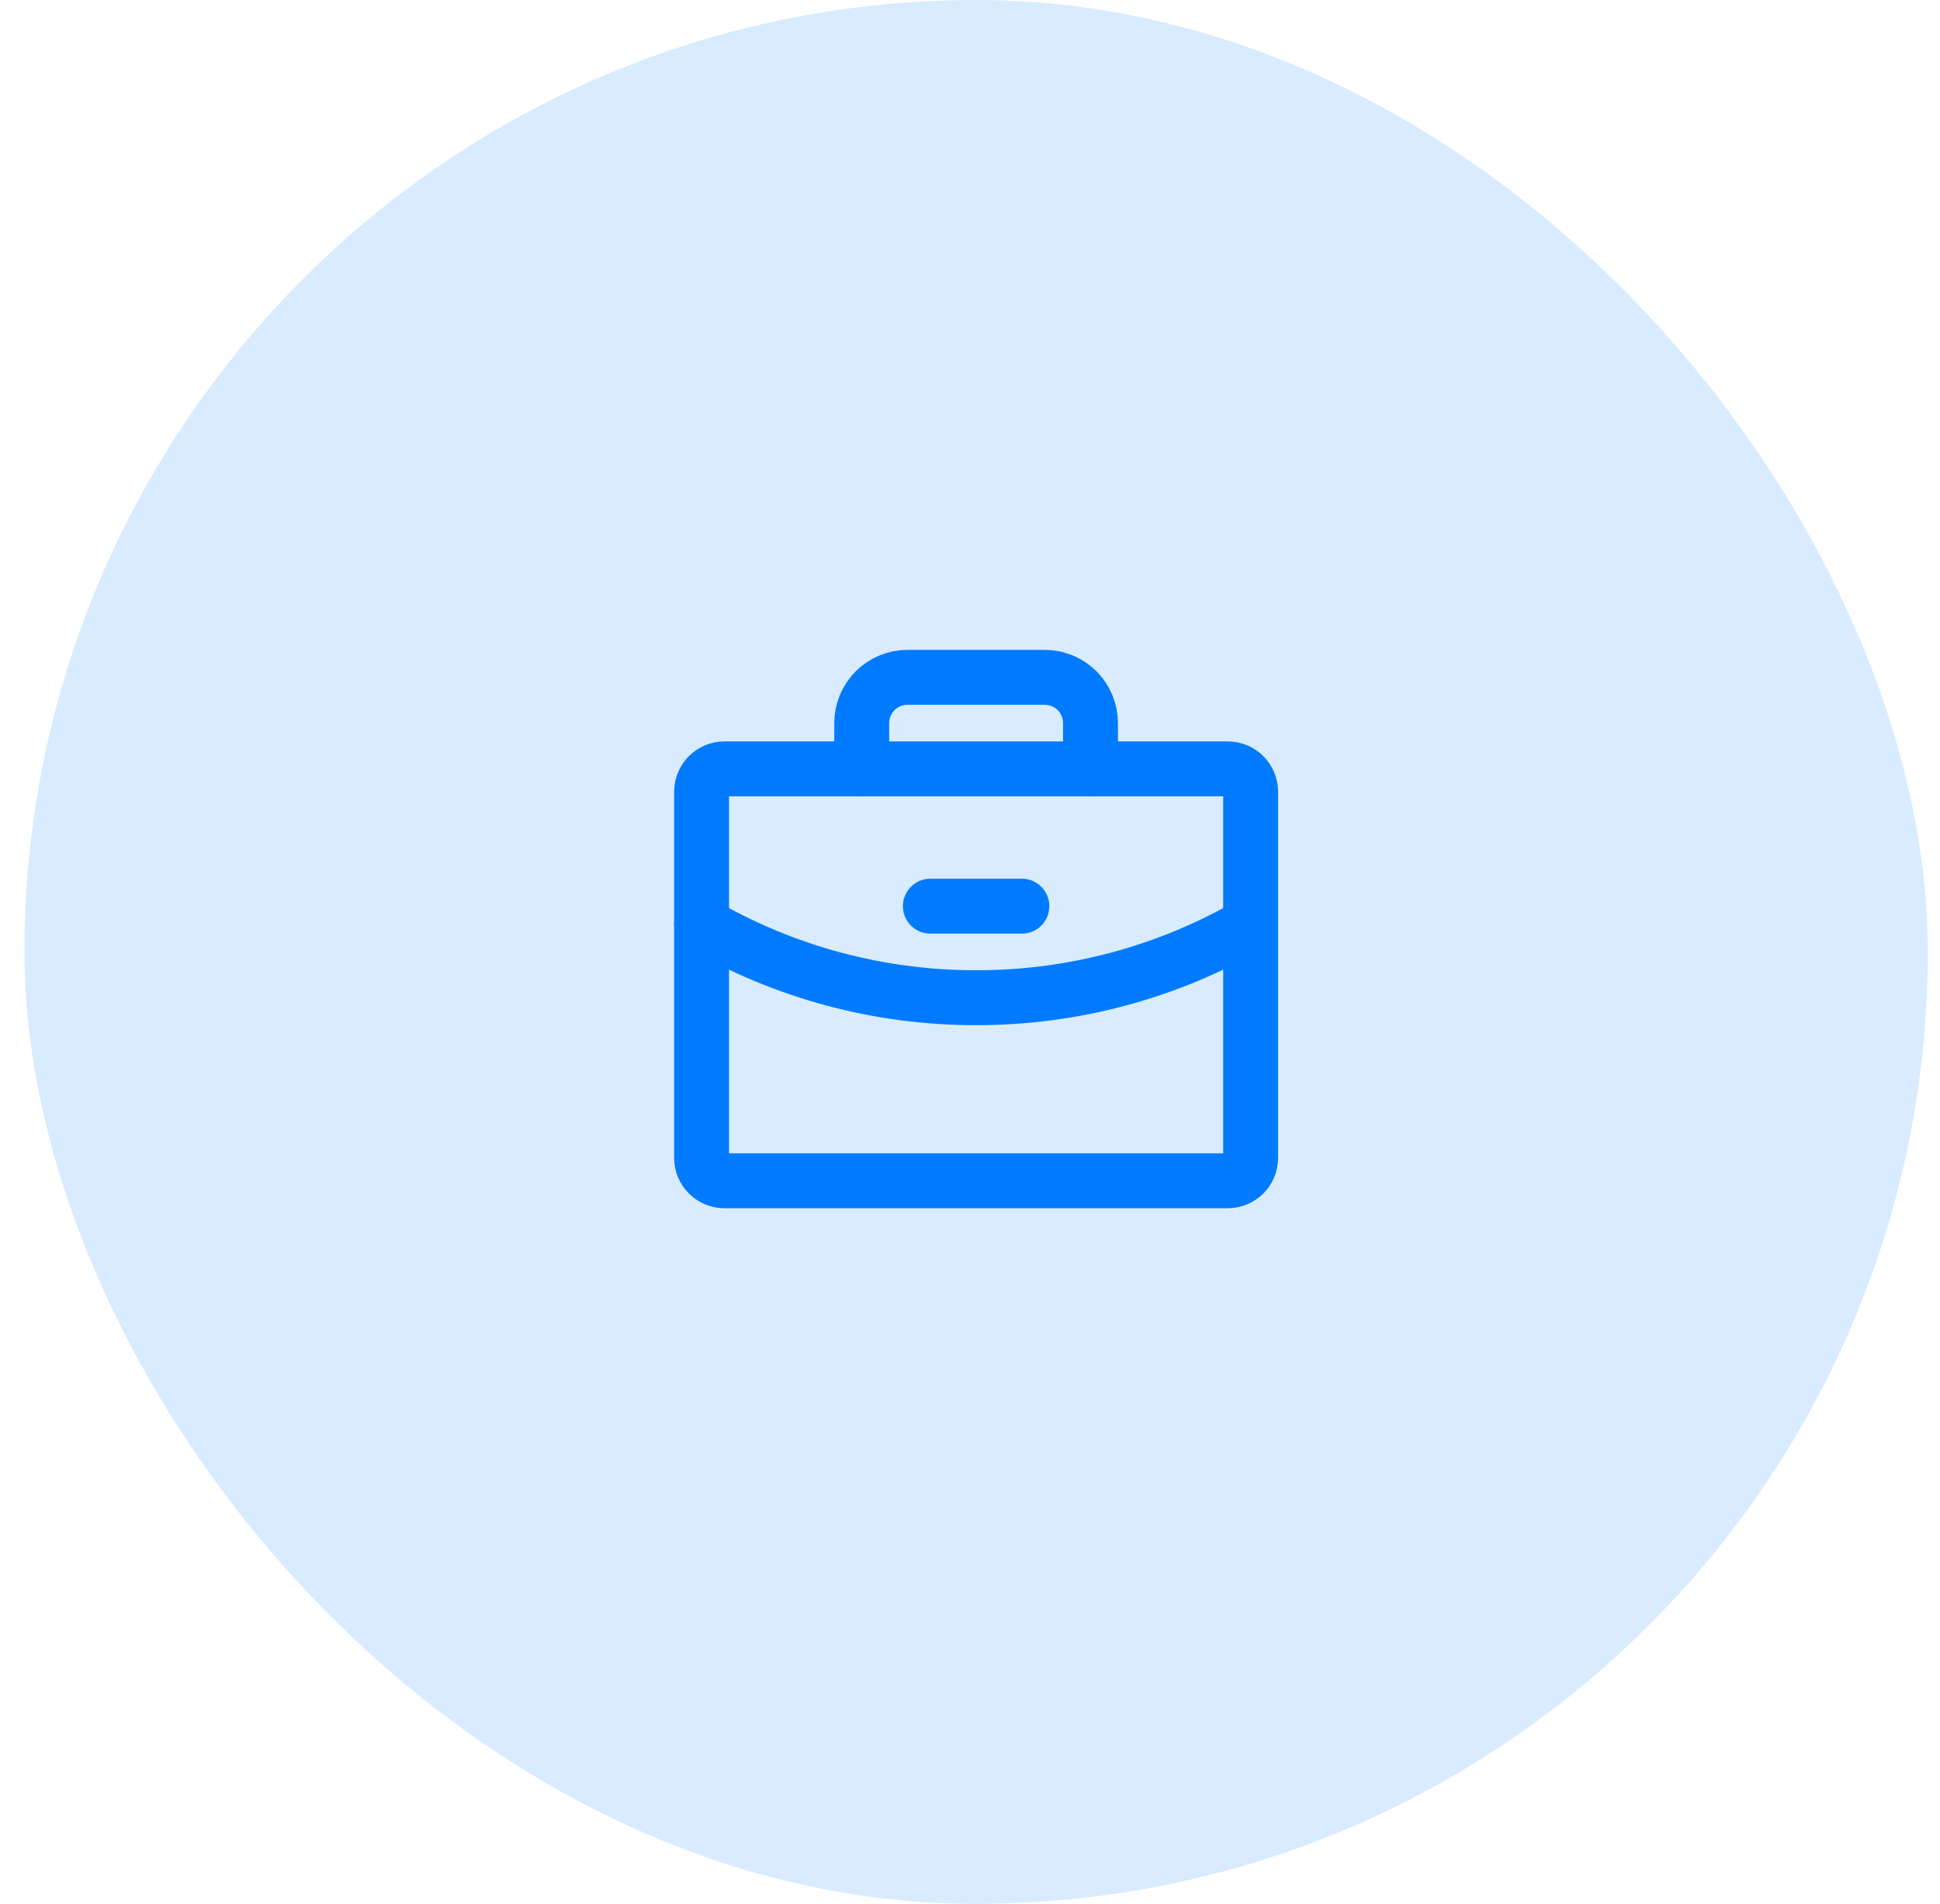
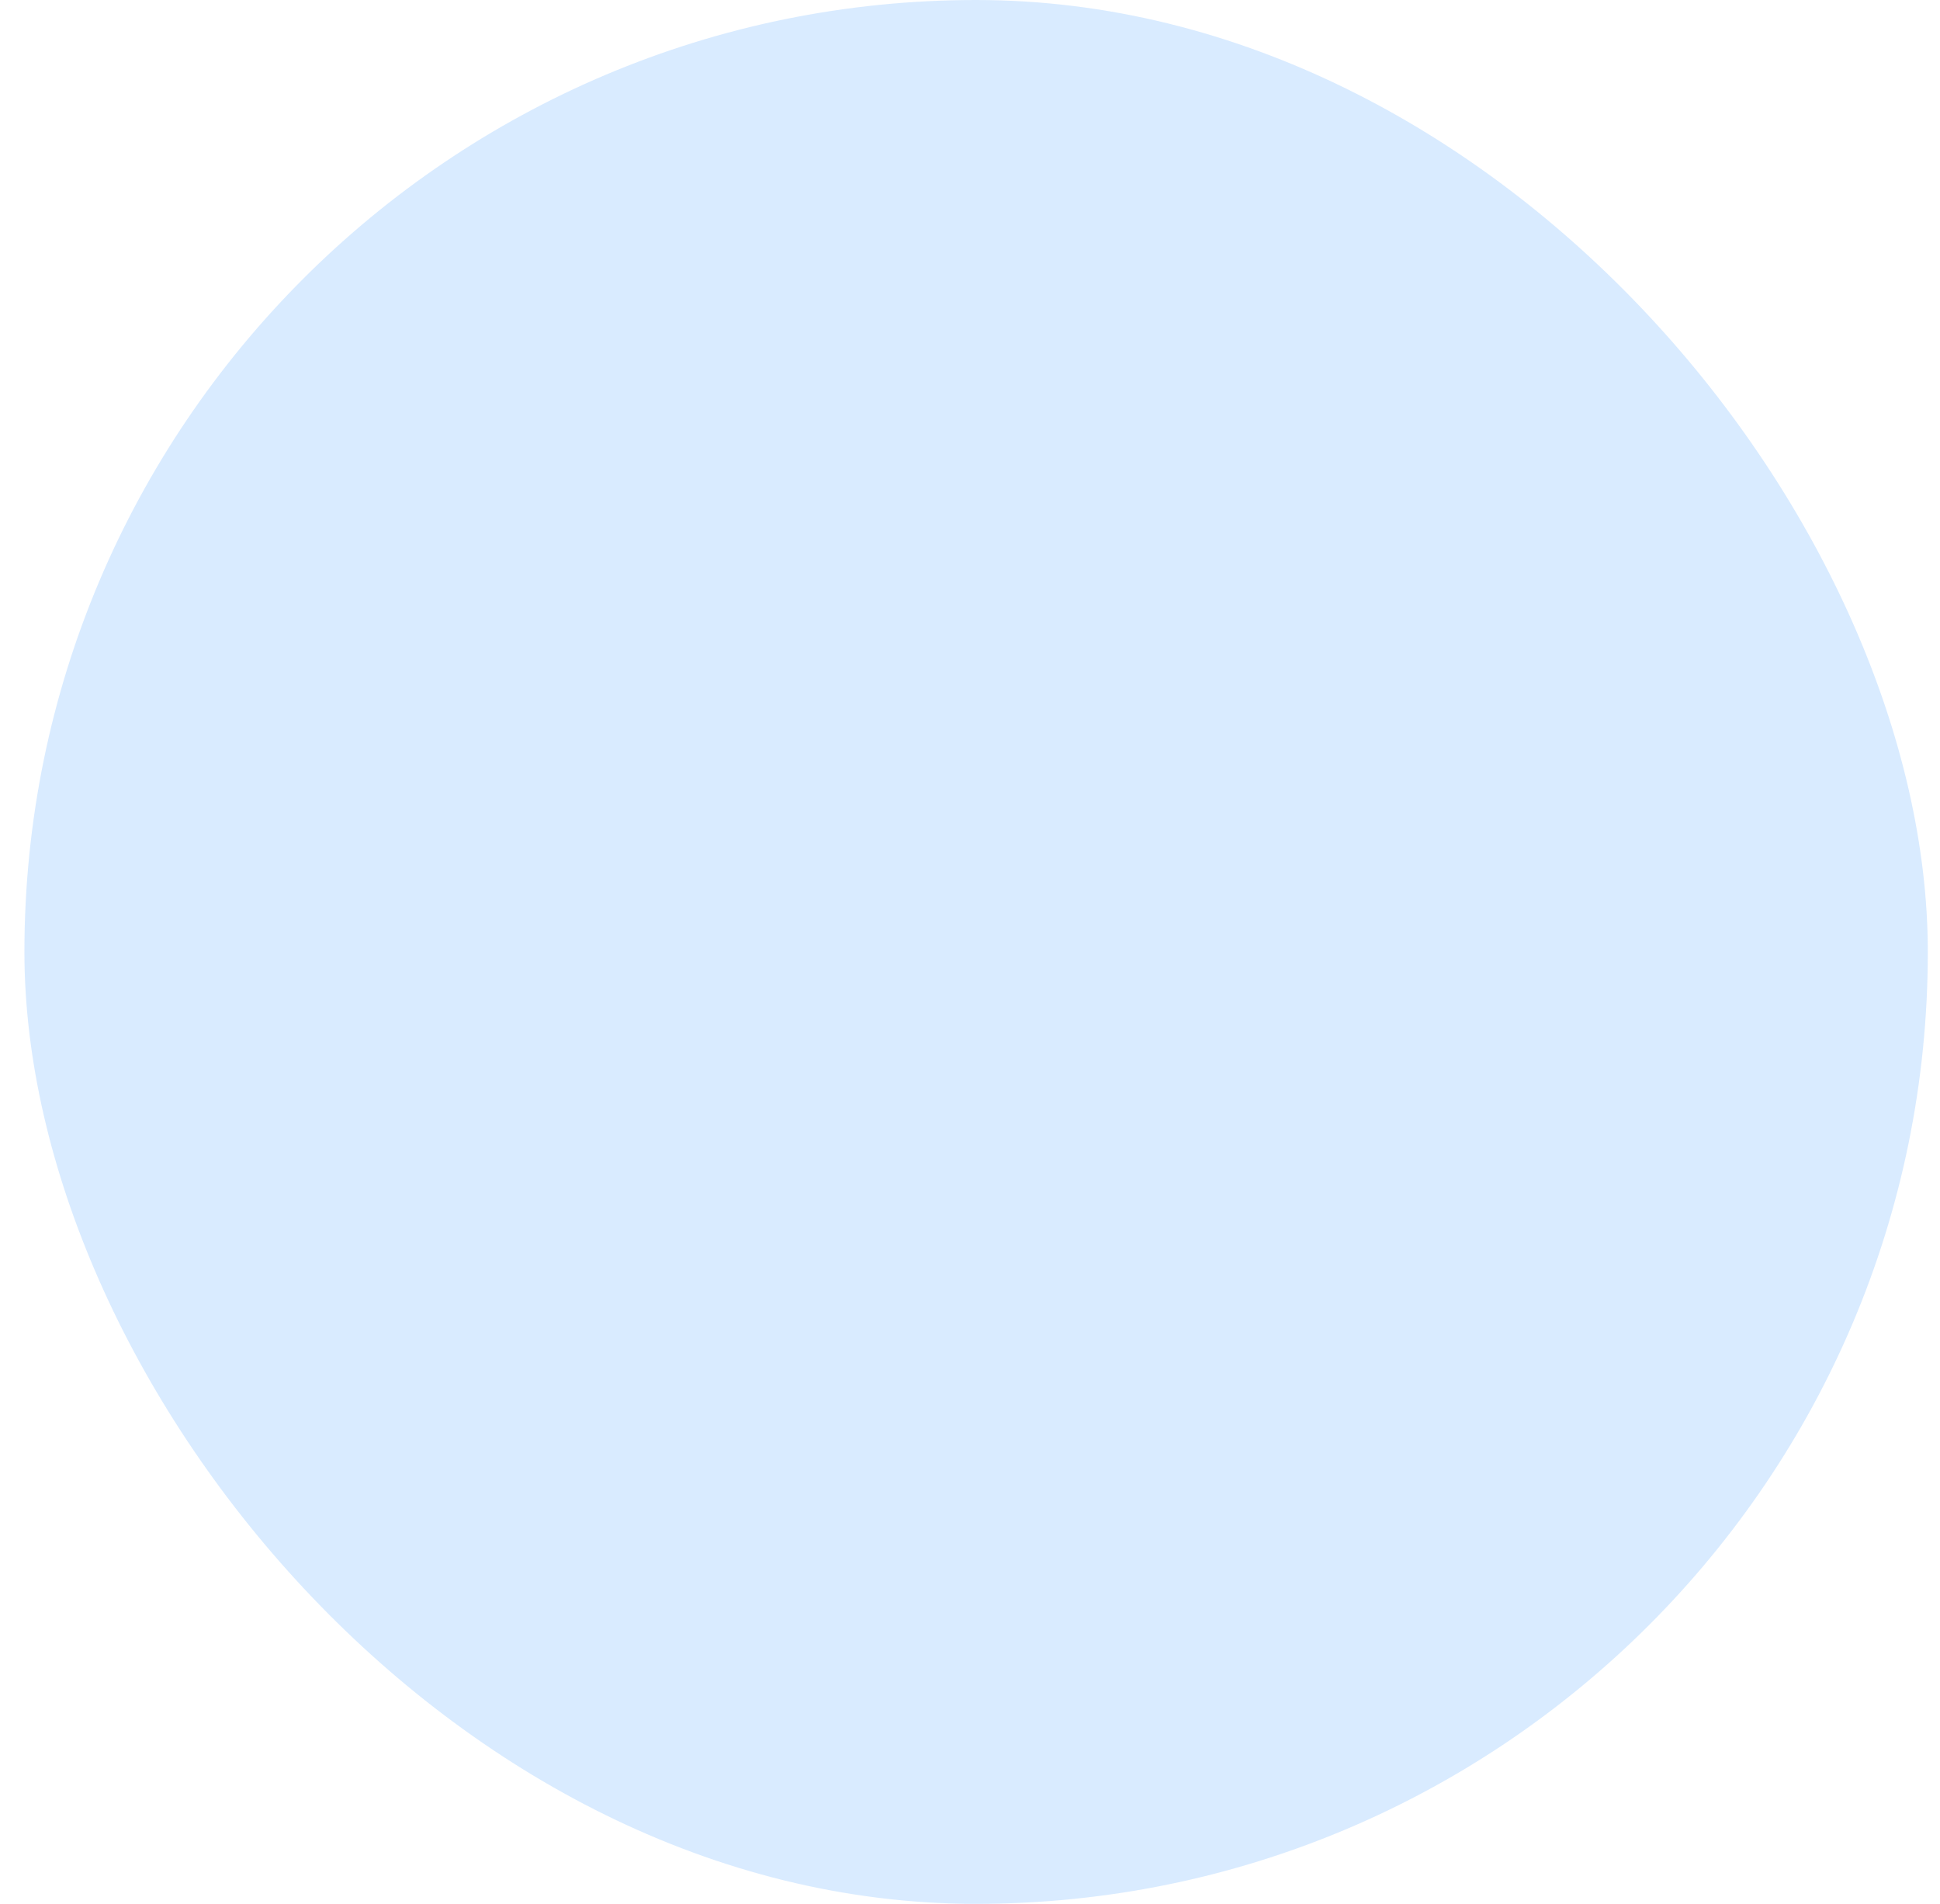
<svg xmlns="http://www.w3.org/2000/svg" width="53" height="52" viewBox="0 0 53 52" fill="none">
  <rect x="0.667" width="52" height="52" rx="26" fill="#007BFF" fill-opacity="0.15" />
  <g clip-path="url(#clip0_229_3445)">
-     <path d="M33.542 21H19.792C19.447 21 19.167 21.28 19.167 21.625V31.625C19.167 31.97 19.447 32.25 19.792 32.25H33.542C33.887 32.25 34.167 31.97 34.167 31.625V21.625C34.167 21.28 33.887 21 33.542 21Z" stroke="#007BFF" stroke-width="1.5" stroke-linecap="round" stroke-linejoin="round" />
-     <path d="M29.792 21V19.75C29.792 19.419 29.66 19.101 29.426 18.866C29.192 18.632 28.873 18.5 28.542 18.5H24.792C24.46 18.5 24.142 18.632 23.908 18.866C23.674 19.101 23.542 19.419 23.542 19.75V21" stroke="#007BFF" stroke-width="1.5" stroke-linecap="round" stroke-linejoin="round" />
-     <path d="M34.167 25.243C31.888 26.562 29.3 27.254 26.667 27.25C24.034 27.254 21.446 26.562 19.167 25.244" stroke="#007BFF" stroke-width="1.5" stroke-linecap="round" stroke-linejoin="round" />
-     <path d="M25.417 24.75H27.917" stroke="#007BFF" stroke-width="1.5" stroke-linecap="round" stroke-linejoin="round" />
-   </g>
+     </g>
  <defs>
    <clipPath id="clip0_229_3445">
-       <rect width="20" height="20" fill="white" transform="translate(16.667 16)" />
-     </clipPath>
+       </clipPath>
  </defs>
</svg>